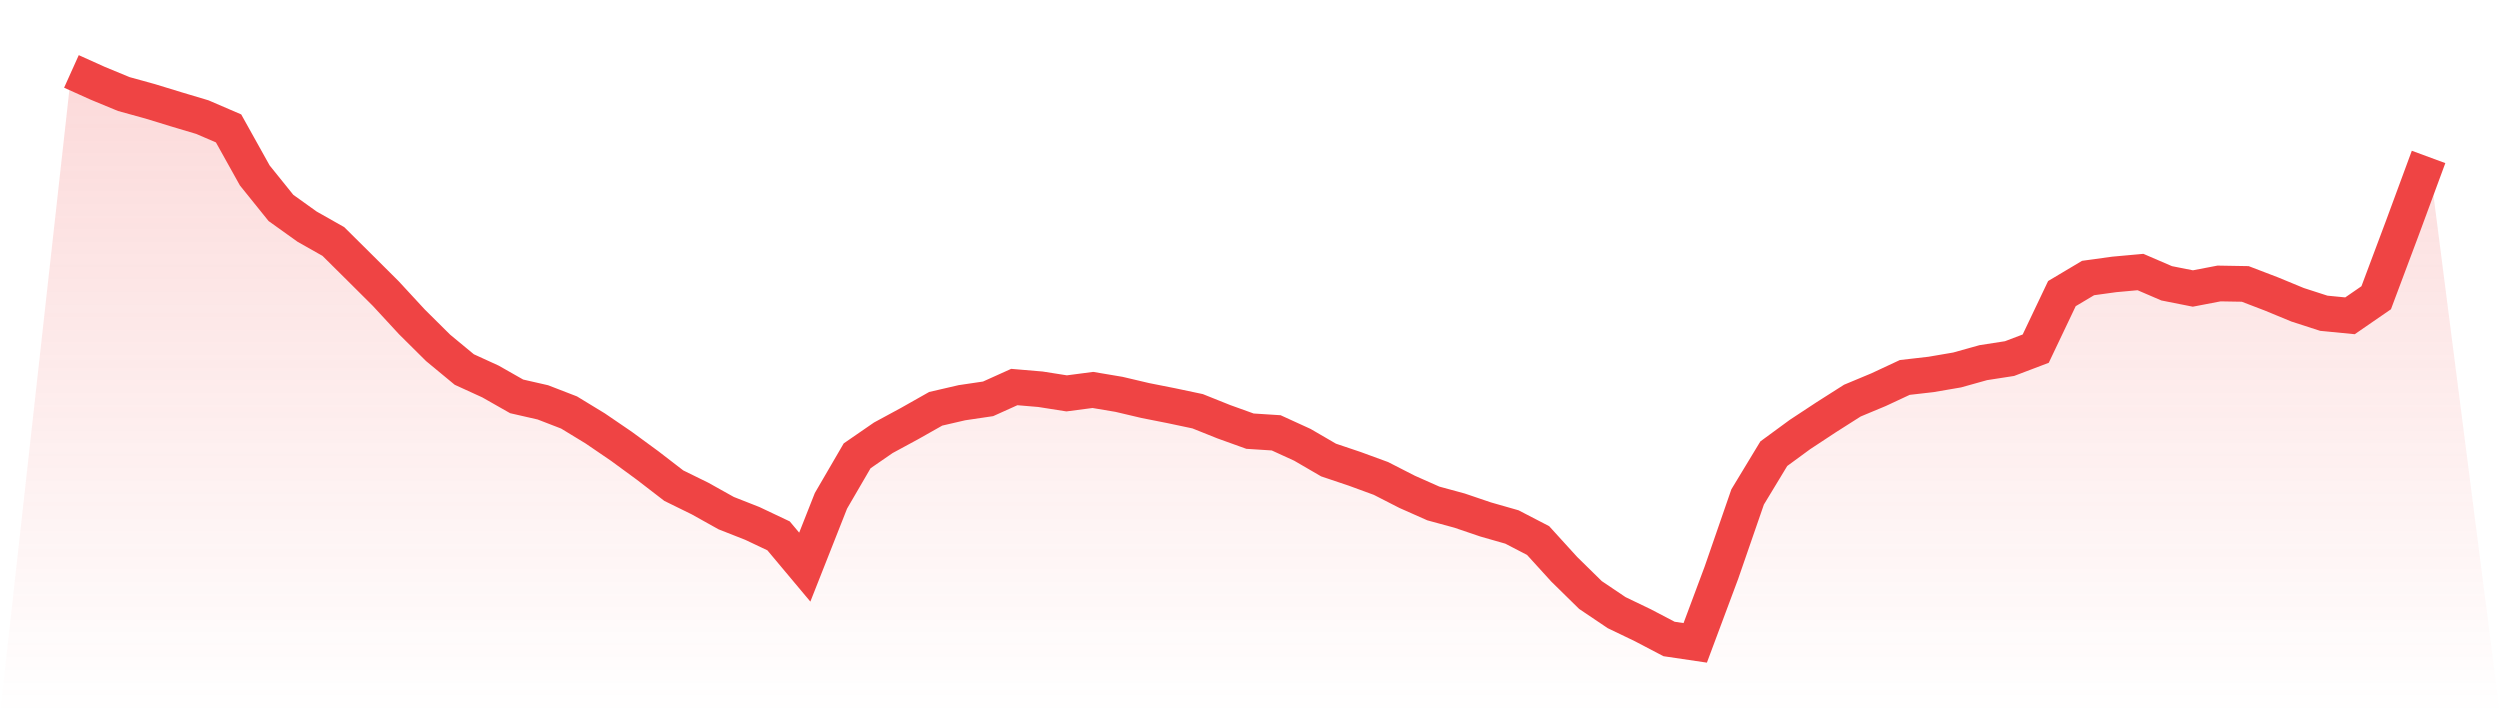
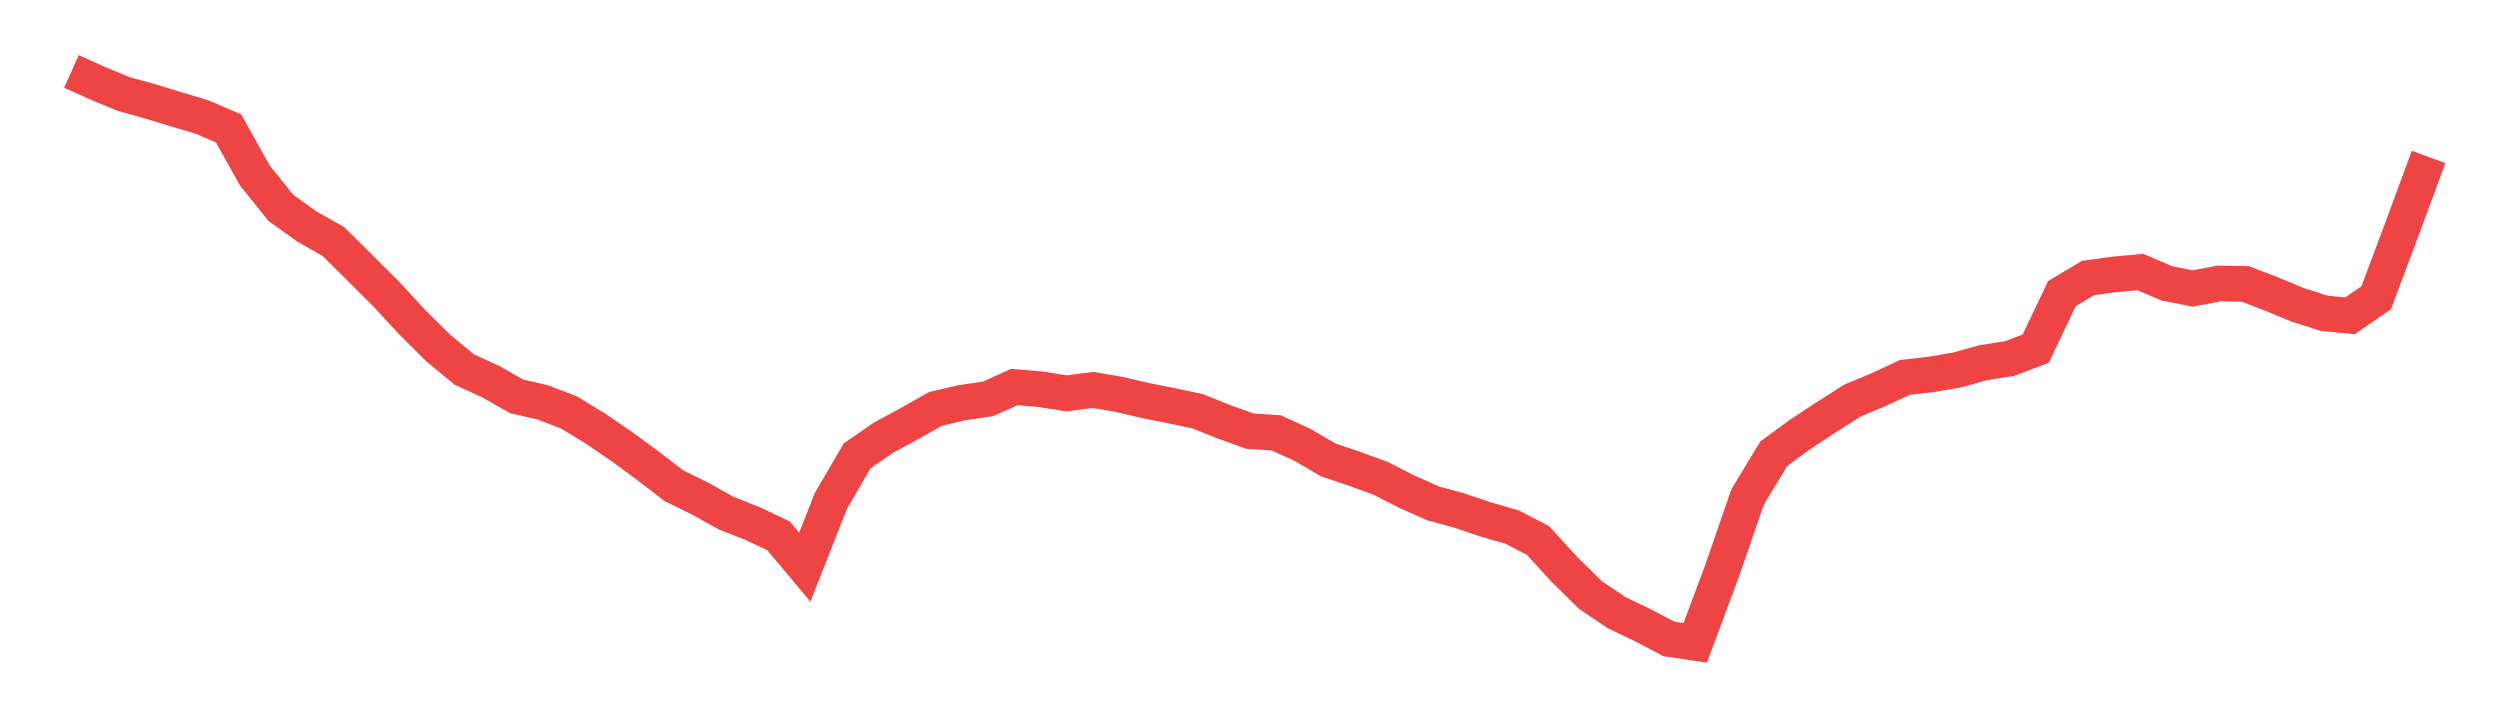
<svg xmlns="http://www.w3.org/2000/svg" viewBox="0 0 140 40">
  <defs>
    <linearGradient id="gradient" x1="0" x2="0" y1="0" y2="1">
      <stop offset="0%" stop-color="#ef4444" stop-opacity="0.2" />
      <stop offset="100%" stop-color="#ef4444" stop-opacity="0" />
    </linearGradient>
  </defs>
-   <path d="M4,4 L4,4 L5.467,4.661 L6.933,5.267 L8.4,5.672 L9.867,6.121 L11.333,6.559 L12.8,7.191 L14.267,9.824 L15.733,11.644 L17.2,12.694 L18.667,13.523 L20.133,14.977 L21.6,16.437 L23.067,18.025 L24.533,19.48 L26,20.693 L27.467,21.364 L28.933,22.197 L30.4,22.532 L31.867,23.099 L33.333,23.992 L34.8,24.993 L36.267,26.068 L37.733,27.197 L39.2,27.917 L40.667,28.736 L42.133,29.313 L43.6,30.008 L45.067,31.759 L46.533,28.046 L48,25.526 L49.467,24.515 L50.933,23.721 L52.4,22.892 L53.867,22.552 L55.333,22.335 L56.8,21.674 L58.267,21.798 L59.733,22.029 L61.2,21.837 L62.667,22.084 L64.133,22.429 L65.6,22.72 L67.067,23.03 L68.533,23.617 L70,24.145 L71.467,24.239 L72.933,24.909 L74.4,25.762 L75.867,26.256 L77.333,26.793 L78.8,27.543 L80.267,28.194 L81.733,28.593 L83.2,29.091 L84.667,29.51 L86.133,30.27 L87.6,31.882 L89.067,33.322 L90.533,34.309 L92,35.014 L93.467,35.783 L94.933,36 L96.4,32.07 L97.867,27.829 L99.333,25.407 L100.8,24.332 L102.267,23.366 L103.733,22.434 L105.2,21.822 L106.667,21.137 L108.133,20.969 L109.6,20.718 L111.067,20.308 L112.533,20.081 L114,19.524 L115.467,16.442 L116.933,15.569 L118.4,15.367 L119.867,15.234 L121.333,15.865 L122.8,16.156 L124.267,15.875 L125.733,15.9 L127.2,16.462 L128.667,17.068 L130.133,17.542 L131.6,17.685 L133.067,16.674 L134.533,12.763 L136,8.788 L140,40 L0,40 z" fill="url(#gradient)" />
  <path d="M4,4 L4,4 L5.467,4.661 L6.933,5.267 L8.4,5.672 L9.867,6.121 L11.333,6.559 L12.8,7.191 L14.267,9.824 L15.733,11.644 L17.2,12.694 L18.667,13.523 L20.133,14.977 L21.6,16.437 L23.067,18.025 L24.533,19.48 L26,20.693 L27.467,21.364 L28.933,22.197 L30.4,22.532 L31.867,23.099 L33.333,23.992 L34.8,24.993 L36.267,26.068 L37.733,27.197 L39.2,27.917 L40.667,28.736 L42.133,29.313 L43.6,30.008 L45.067,31.759 L46.533,28.046 L48,25.526 L49.467,24.515 L50.933,23.721 L52.4,22.892 L53.867,22.552 L55.333,22.335 L56.8,21.674 L58.267,21.798 L59.733,22.029 L61.2,21.837 L62.667,22.084 L64.133,22.429 L65.6,22.72 L67.067,23.03 L68.533,23.617 L70,24.145 L71.467,24.239 L72.933,24.909 L74.4,25.762 L75.867,26.256 L77.333,26.793 L78.8,27.543 L80.267,28.194 L81.733,28.593 L83.2,29.091 L84.667,29.51 L86.133,30.27 L87.6,31.882 L89.067,33.322 L90.533,34.309 L92,35.014 L93.467,35.783 L94.933,36 L96.4,32.07 L97.867,27.829 L99.333,25.407 L100.8,24.332 L102.267,23.366 L103.733,22.434 L105.2,21.822 L106.667,21.137 L108.133,20.969 L109.6,20.718 L111.067,20.308 L112.533,20.081 L114,19.524 L115.467,16.442 L116.933,15.569 L118.4,15.367 L119.867,15.234 L121.333,15.865 L122.8,16.156 L124.267,15.875 L125.733,15.9 L127.2,16.462 L128.667,17.068 L130.133,17.542 L131.6,17.685 L133.067,16.674 L134.533,12.763 L136,8.788" fill="none" stroke="#ef4444" stroke-width="2" />
</svg>